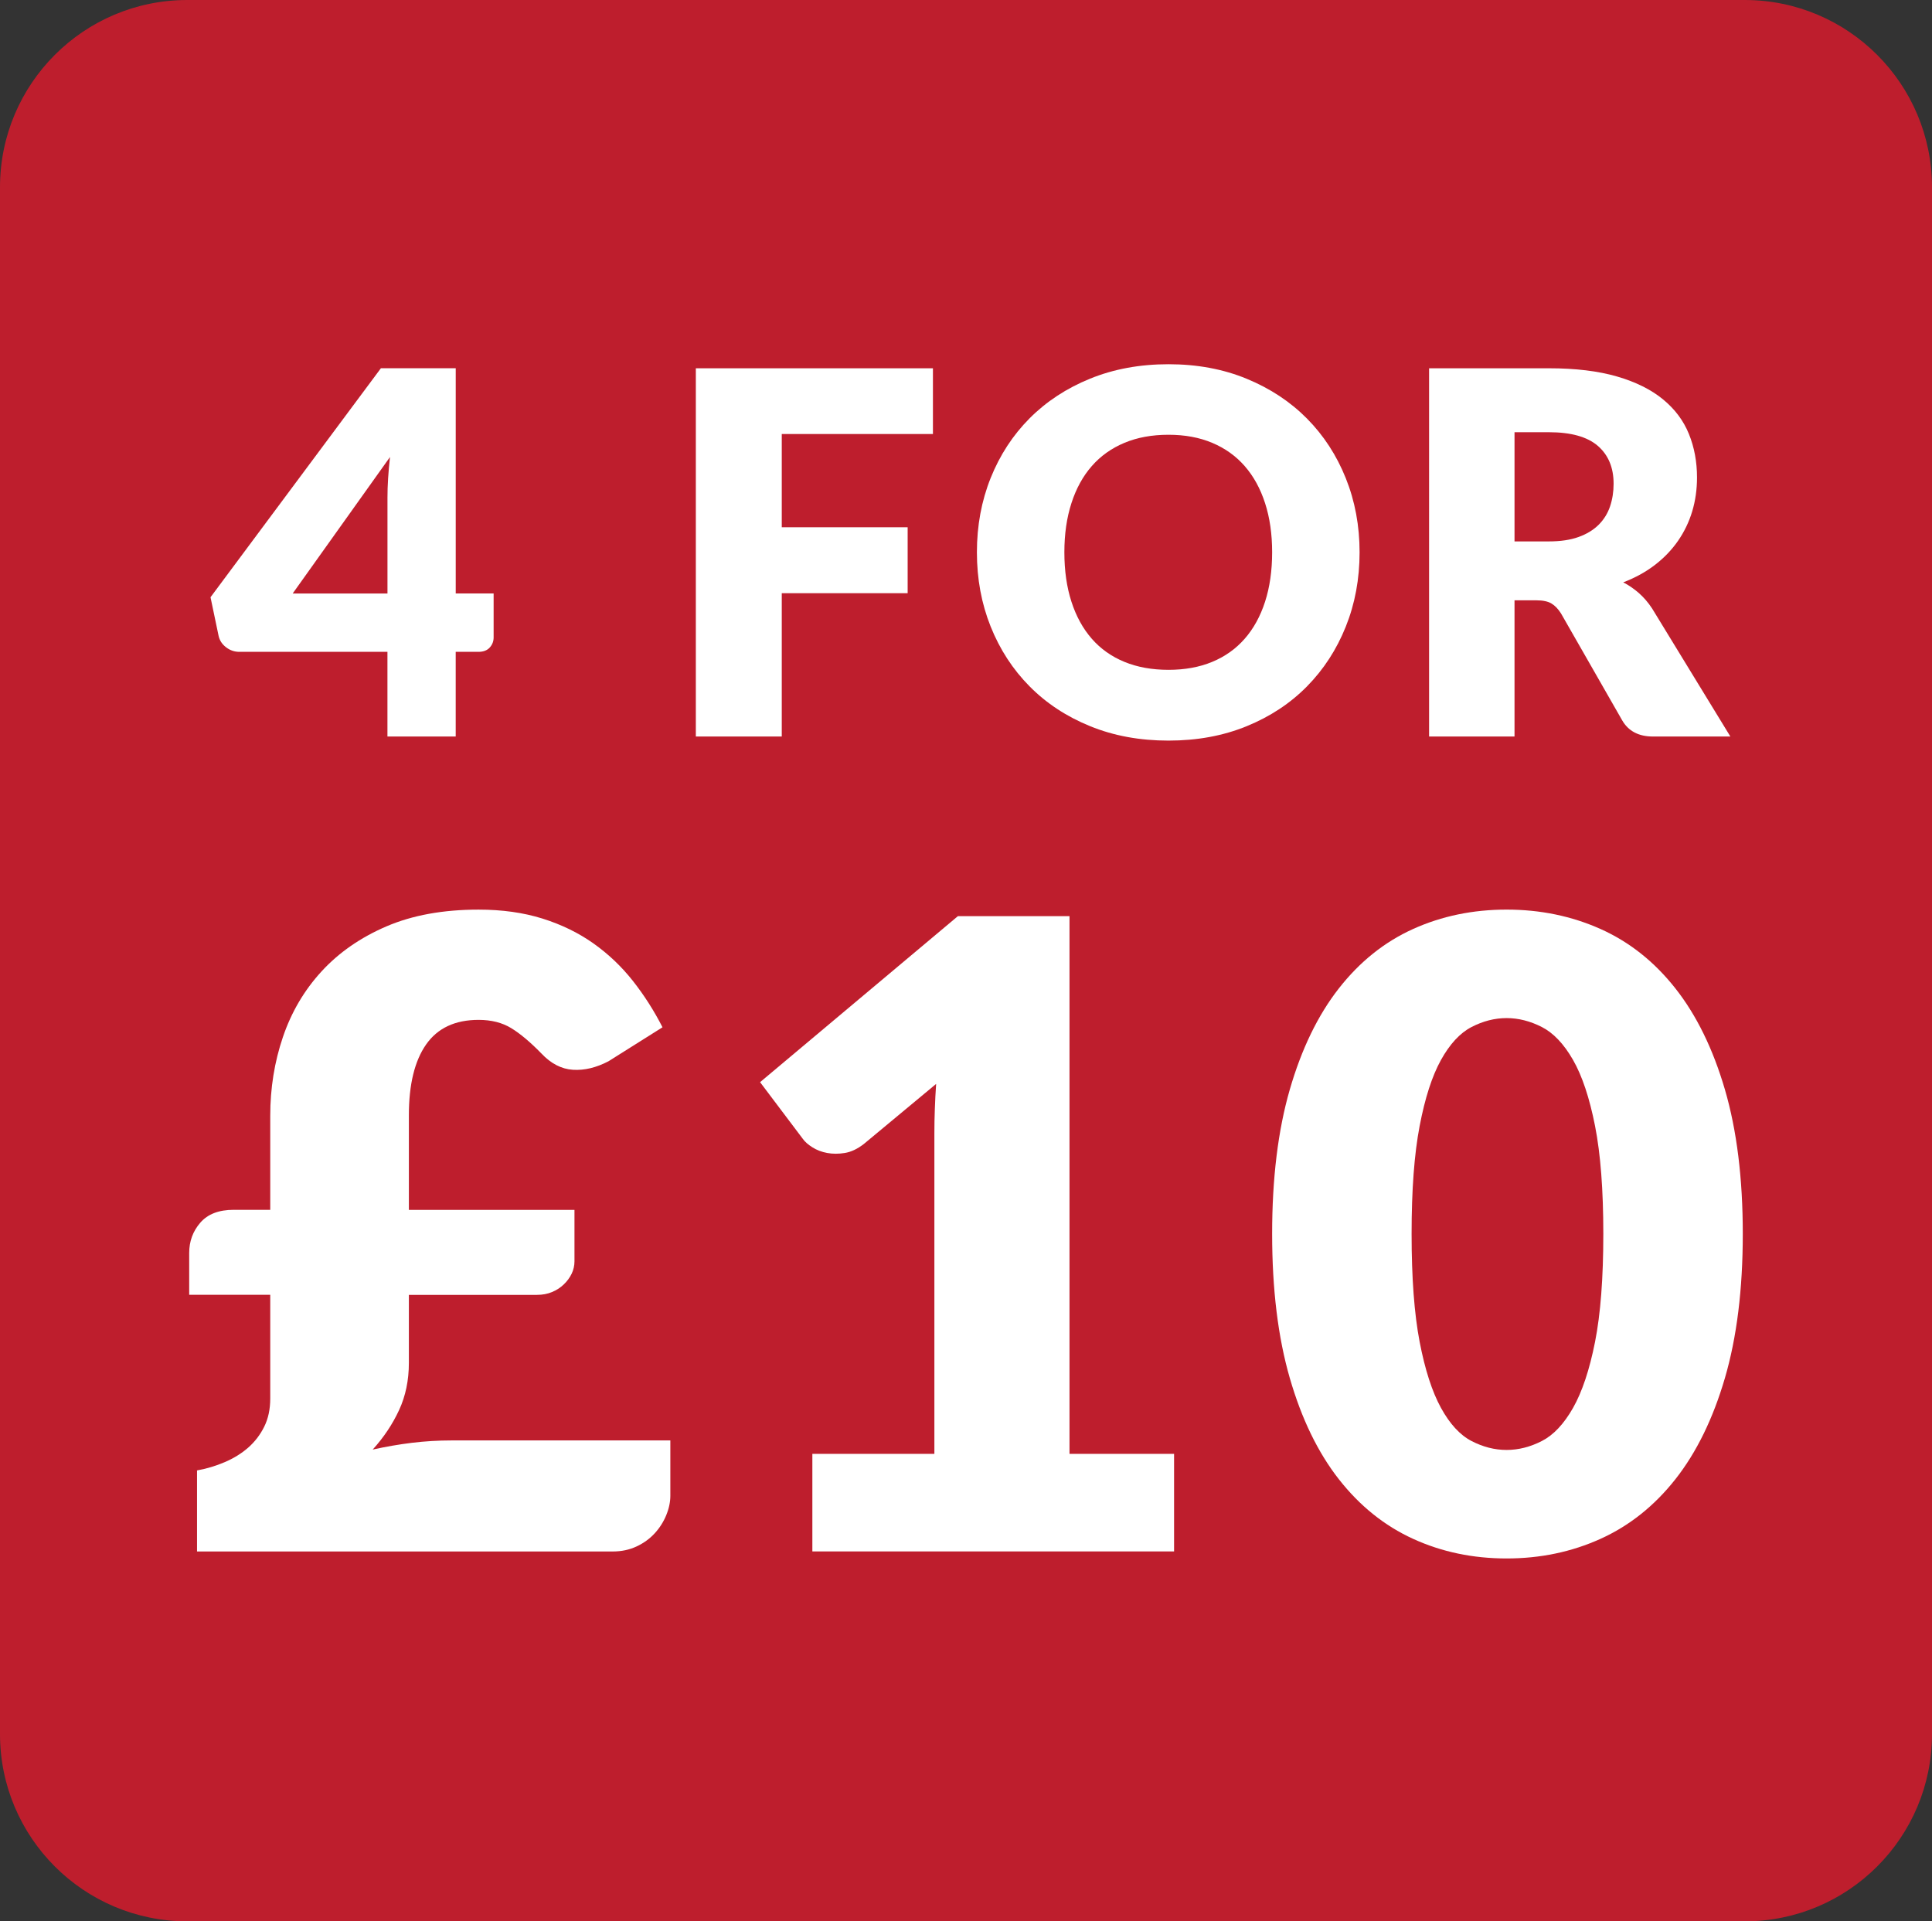
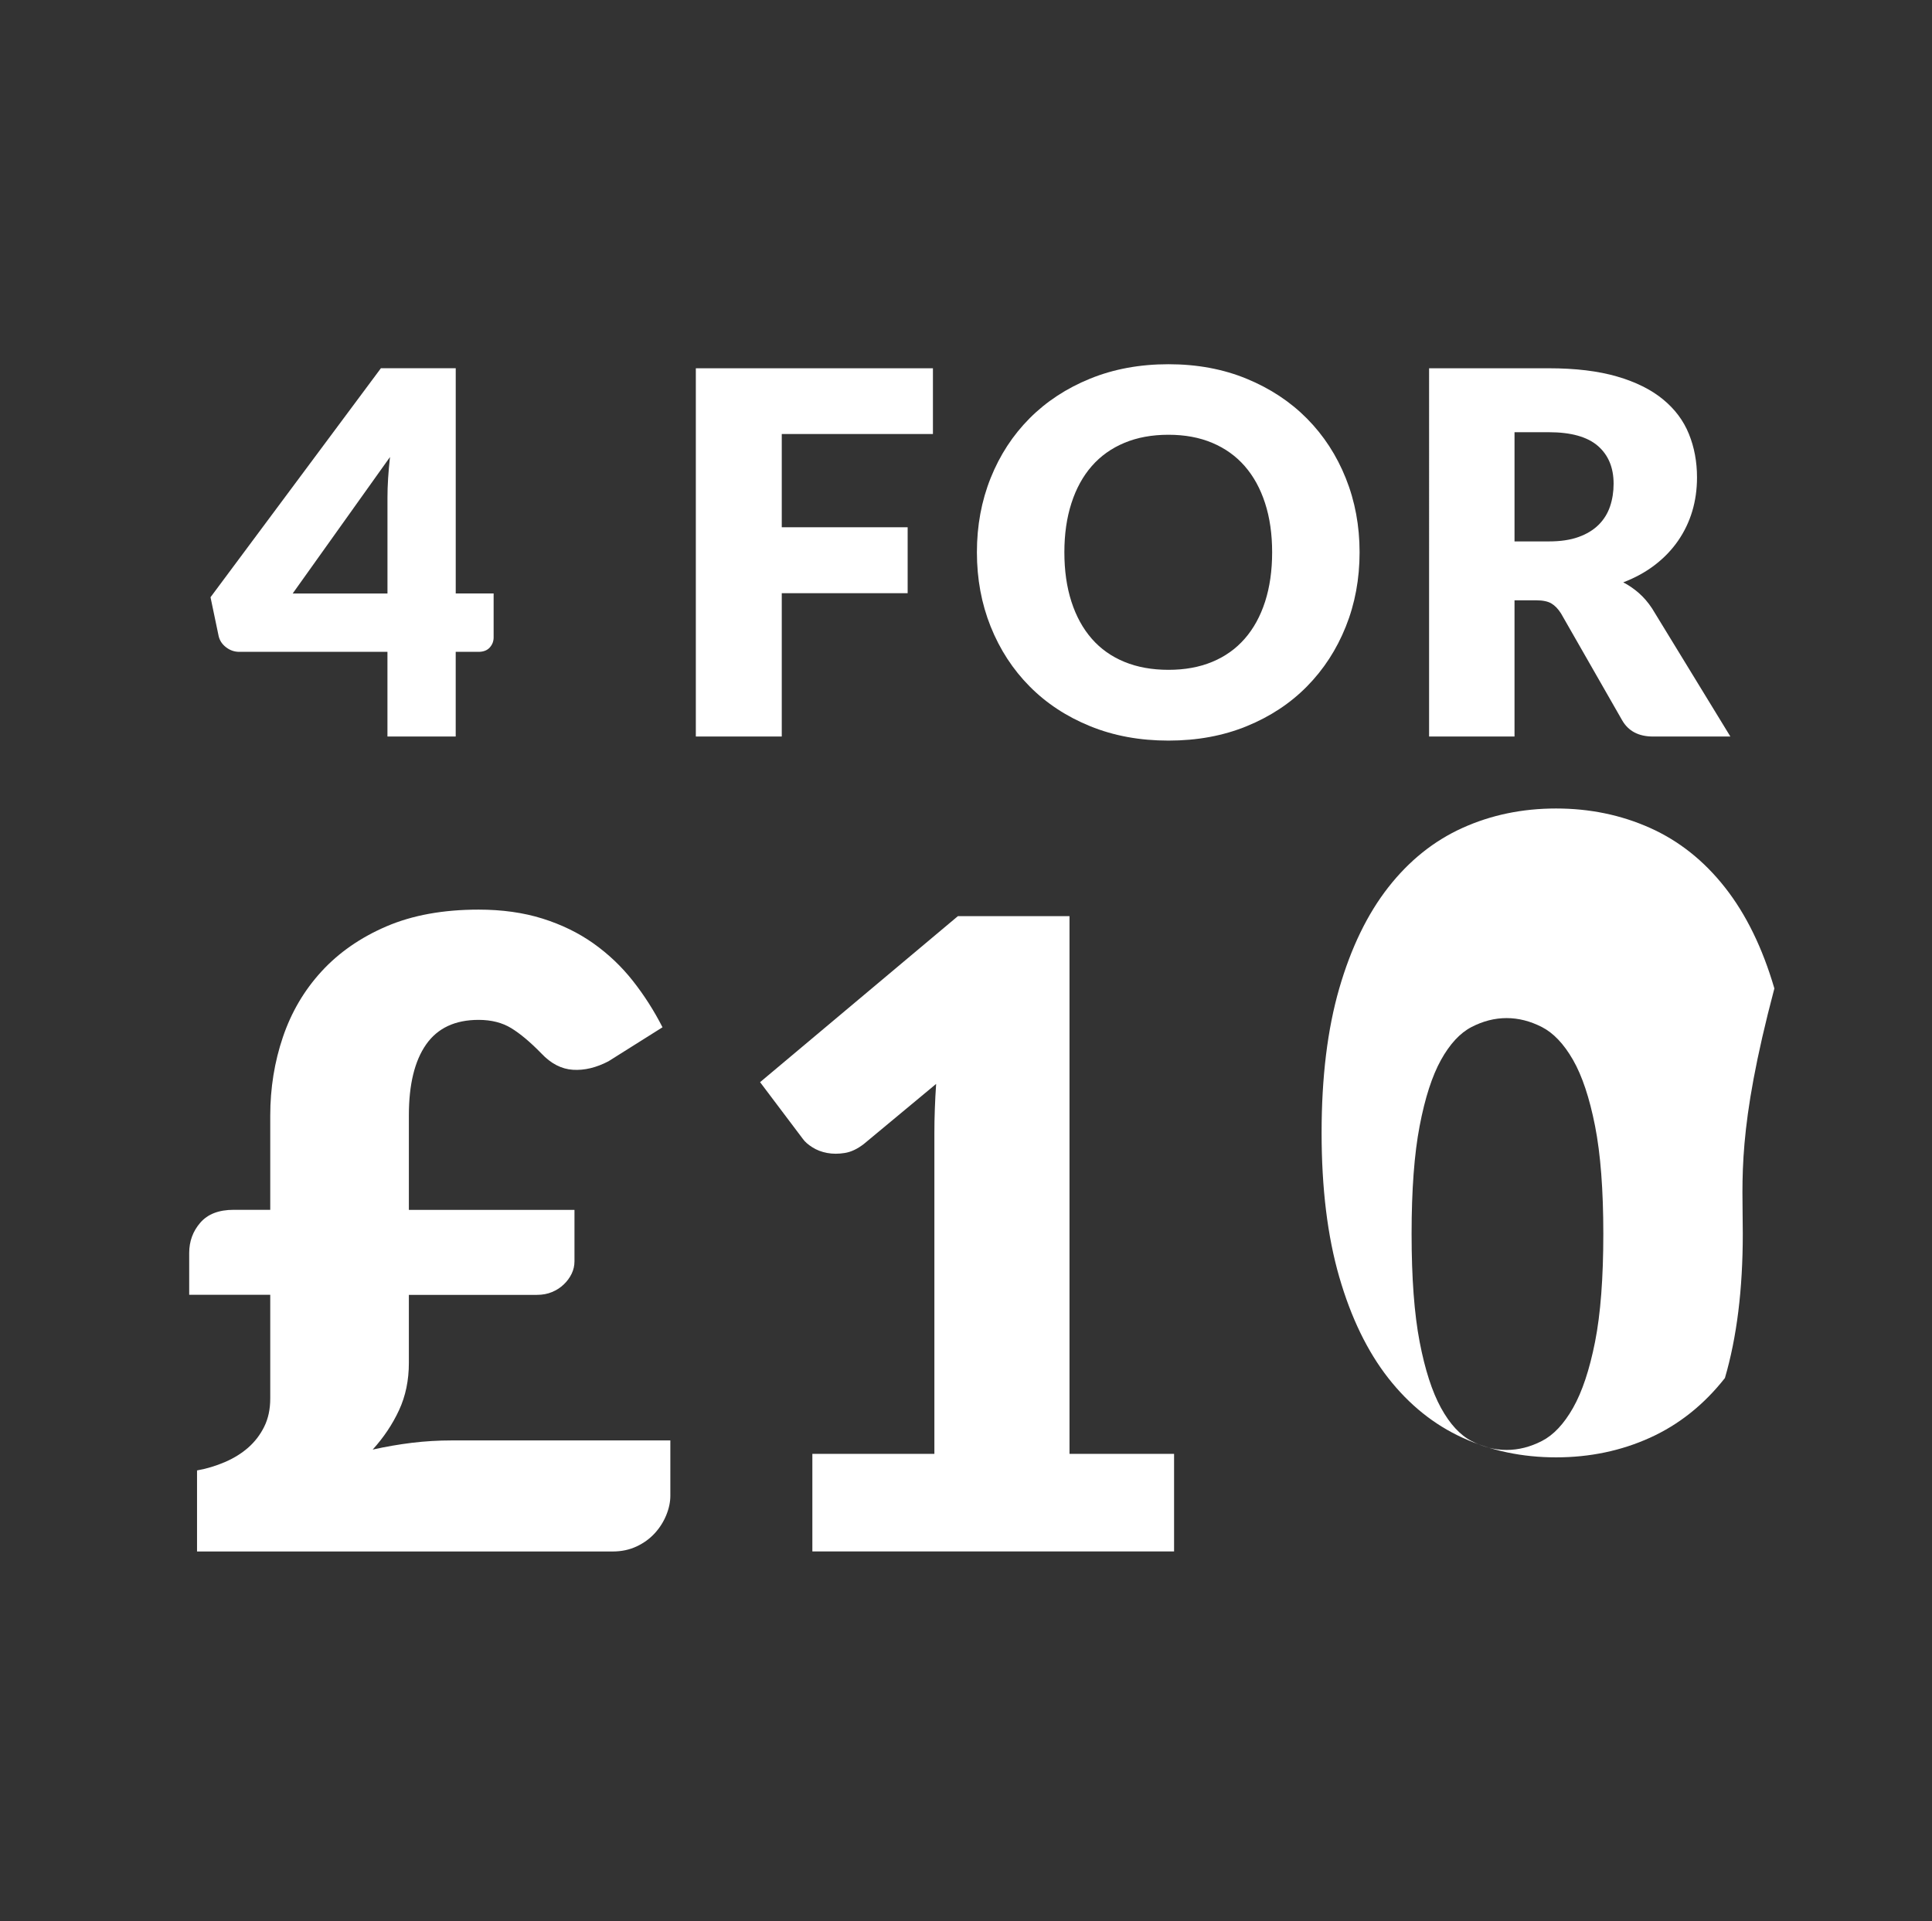
<svg xmlns="http://www.w3.org/2000/svg" version="1.1" x="0px" y="0px" viewBox="0 0 85.503 85.039" enable-background="new 0 0 85.503 85.039" xml:space="preserve">
  <rect x="0" y="0" width="85.503" height="85.039" fill="#333333" stroke="none" />
  <g id="Layer_2">
</g>
  <g id="Layer_1">
</g>
  <g id="Layer_3">
    <g>
-       <path fill="#BE1E2D" d="M77.215,85.039H8.288C3.711,85.039,0,81.329,0,76.752V8.288C0,3.711,3.711,0,8.288,0h68.927    c4.577,0,8.288,3.711,8.288,8.288v68.464C85.503,81.329,81.792,85.039,77.215,85.039z" />
      <g>
        <g>
          <path fill="#FFFFFF" d="M21.846,26.268v1.946c0,0.171-0.058,0.32-0.173,0.447s-0.282,0.19-0.498,0.19h-1.007v3.747h-3.021      v-3.747h-6.555c-0.216,0-0.412-0.067-0.587-0.202c-0.175-0.134-0.285-0.302-0.33-0.503l-0.358-1.712l7.54-10.135h3.312v9.968      H21.846z M17.148,26.268v-4.251c0-0.261,0.009-0.543,0.028-0.845s0.047-0.617,0.084-0.945l-4.307,6.041H17.148z" />
          <path fill="#FFFFFF" d="M34.598,19.209v4.127h5.571v2.92h-5.571v6.343h-3.803V16.3h10.493v2.909H34.598z" />
          <path fill="#FFFFFF" d="M60.17,24.444c0,1.179-0.203,2.275-0.61,3.289c-0.406,1.015-0.979,1.896-1.717,2.646      c-0.738,0.75-1.628,1.337-2.668,1.762c-1.041,0.426-2.194,0.638-3.462,0.638c-1.268,0-2.424-0.212-3.468-0.638      c-1.044-0.425-1.937-1.012-2.679-1.762c-0.742-0.749-1.316-1.631-1.723-2.646c-0.406-1.014-0.609-2.11-0.609-3.289      c0-1.178,0.203-2.274,0.609-3.288c0.407-1.015,0.981-1.895,1.723-2.641c0.742-0.745,1.635-1.331,2.679-1.756      s2.2-0.638,3.468-0.638c1.268,0,2.422,0.215,3.462,0.644c1.04,0.429,1.93,1.016,2.668,1.762s1.311,1.626,1.717,2.64      C59.967,22.181,60.17,23.274,60.17,24.444z M56.3,24.444c0-0.805-0.104-1.53-0.313-2.175c-0.209-0.646-0.509-1.191-0.901-1.64      c-0.391-0.447-0.871-0.79-1.437-1.028c-0.567-0.239-1.212-0.358-1.936-0.358c-0.731,0-1.381,0.119-1.952,0.358      c-0.571,0.238-1.052,0.581-1.443,1.028c-0.392,0.448-0.692,0.994-0.9,1.64c-0.209,0.645-0.313,1.37-0.313,2.175      c0,0.813,0.104,1.542,0.313,2.188c0.208,0.646,0.509,1.191,0.9,1.639s0.873,0.789,1.443,1.023      c0.57,0.235,1.221,0.353,1.952,0.353c0.724,0,1.369-0.117,1.936-0.353c0.566-0.234,1.046-0.576,1.437-1.023      c0.392-0.447,0.692-0.993,0.901-1.639C56.195,25.986,56.3,25.257,56.3,24.444z" />
          <path fill="#FFFFFF" d="M76.58,32.599h-3.423c-0.634,0-1.089-0.238-1.365-0.716l-2.707-4.731      c-0.127-0.202-0.269-0.349-0.425-0.442c-0.156-0.093-0.38-0.14-0.671-0.14h-0.962v6.029h-3.781V16.3h5.302      c1.178,0,2.183,0.122,3.015,0.364s1.51,0.58,2.036,1.012c0.526,0.433,0.908,0.943,1.146,1.533      c0.239,0.589,0.358,1.23,0.358,1.924c0,0.529-0.071,1.029-0.212,1.499s-0.351,0.904-0.626,1.303      c-0.276,0.399-0.617,0.755-1.023,1.068c-0.407,0.313-0.875,0.57-1.404,0.772c0.246,0.127,0.477,0.285,0.693,0.475      c0.216,0.19,0.41,0.416,0.582,0.677L76.58,32.599z M68.548,23.963c0.515,0,0.953-0.065,1.314-0.196      c0.362-0.13,0.658-0.311,0.89-0.542c0.231-0.231,0.398-0.502,0.503-0.812c0.104-0.309,0.157-0.643,0.157-1.001      c0-0.716-0.233-1.275-0.699-1.678c-0.466-0.402-1.188-0.604-2.165-0.604h-1.521v4.833H68.548z" />
          <path fill="#FFFFFF" d="M8.373,55.457c0-0.515,0.164-0.962,0.492-1.341c0.328-0.379,0.819-0.569,1.475-0.569h1.62v-4.166      c0-1.221,0.187-2.382,0.56-3.48c0.373-1.1,0.941-2.067,1.707-2.903c0.765-0.835,1.723-1.501,2.874-1.996      c1.15-0.494,2.51-0.742,4.079-0.742c1.042,0,1.983,0.132,2.826,0.396c0.842,0.264,1.594,0.63,2.256,1.099      c0.662,0.47,1.244,1.022,1.746,1.659s0.938,1.321,1.312,2.054l-2.392,1.505c-0.54,0.282-1.064,0.408-1.572,0.376      c-0.508-0.032-0.974-0.273-1.398-0.724c-0.489-0.501-0.933-0.874-1.331-1.118s-0.881-0.367-1.446-0.367      c-1.042,0-1.816,0.364-2.324,1.09c-0.508,0.727-0.762,1.771-0.762,3.135v4.185h7.329v2.276c0,0.192-0.042,0.376-0.125,0.55      c-0.084,0.173-0.2,0.331-0.347,0.472c-0.148,0.143-0.321,0.255-0.521,0.338c-0.2,0.084-0.421,0.125-0.666,0.125h-5.67v3.009      c0,0.771-0.145,1.47-0.434,2.093c-0.289,0.624-0.678,1.206-1.167,1.746c0.579-0.129,1.157-0.229,1.736-0.3      c0.579-0.07,1.163-0.105,1.755-0.105h9.682V66.2c0,0.283-0.062,0.572-0.184,0.868s-0.292,0.562-0.511,0.8      c-0.219,0.238-0.486,0.432-0.801,0.579s-0.665,0.222-1.051,0.222H8.72v-3.587c0.424-0.077,0.833-0.199,1.225-0.367      c0.392-0.167,0.736-0.379,1.032-0.636c0.295-0.258,0.533-0.566,0.713-0.926c0.18-0.36,0.27-0.778,0.27-1.254v-4.591H8.373      V55.457z" />
          <path fill="#FFFFFF" d="M51.96,64.348v4.32H35.952v-4.32h5.4V50.172c0-0.359,0.006-0.723,0.02-1.09      c0.013-0.366,0.032-0.735,0.058-1.108l-3.202,2.661c-0.283,0.219-0.562,0.351-0.839,0.396c-0.277,0.045-0.537,0.045-0.781,0      s-0.463-0.128-0.656-0.251c-0.193-0.122-0.334-0.247-0.424-0.376l-1.89-2.507l8.756-7.349h4.938v23.8H51.96z" />
-           <path fill="#FFFFFF" d="M77.129,54.609c0,2.456-0.264,4.583-0.791,6.384c-0.527,1.8-1.257,3.291-2.189,4.475      c-0.932,1.183-2.038,2.063-3.317,2.642c-1.28,0.579-2.665,0.868-4.156,0.868c-1.492,0-2.871-0.289-4.137-0.868      c-1.267-0.578-2.363-1.459-3.289-2.642c-0.926-1.184-1.649-2.675-2.169-4.475c-0.521-1.801-0.781-3.928-0.781-6.384      s0.26-4.584,0.781-6.385c0.521-1.8,1.244-3.291,2.169-4.474c0.926-1.184,2.022-2.061,3.289-2.633      c1.266-0.572,2.646-0.858,4.137-0.858c1.491,0,2.876,0.286,4.156,0.858c1.279,0.572,2.385,1.449,3.317,2.633      c0.932,1.183,1.662,2.674,2.189,4.474C76.865,50.025,77.129,52.153,77.129,54.609z M70.957,54.609      c0-1.941-0.122-3.533-0.366-4.773c-0.245-1.241-0.569-2.215-0.974-2.923c-0.405-0.706-0.865-1.192-1.379-1.456      c-0.515-0.263-1.035-0.396-1.562-0.396c-0.528,0-1.045,0.133-1.553,0.396c-0.508,0.264-0.958,0.75-1.35,1.456      c-0.393,0.708-0.708,1.682-0.945,2.923c-0.238,1.24-0.356,2.832-0.356,4.773c0,1.954,0.119,3.548,0.356,4.782      s0.553,2.209,0.945,2.923c0.392,0.713,0.842,1.202,1.35,1.465c0.508,0.264,1.025,0.396,1.553,0.396      c0.527,0,1.047-0.132,1.562-0.396c0.514-0.263,0.974-0.752,1.379-1.465c0.405-0.714,0.729-1.688,0.974-2.923      C70.835,58.157,70.957,56.563,70.957,54.609z" />
+           <path fill="#FFFFFF" d="M77.129,54.609c0,2.456-0.264,4.583-0.791,6.384c-0.932,1.183-2.038,2.063-3.317,2.642c-1.28,0.579-2.665,0.868-4.156,0.868c-1.492,0-2.871-0.289-4.137-0.868      c-1.267-0.578-2.363-1.459-3.289-2.642c-0.926-1.184-1.649-2.675-2.169-4.475c-0.521-1.801-0.781-3.928-0.781-6.384      s0.26-4.584,0.781-6.385c0.521-1.8,1.244-3.291,2.169-4.474c0.926-1.184,2.022-2.061,3.289-2.633      c1.266-0.572,2.646-0.858,4.137-0.858c1.491,0,2.876,0.286,4.156,0.858c1.279,0.572,2.385,1.449,3.317,2.633      c0.932,1.183,1.662,2.674,2.189,4.474C76.865,50.025,77.129,52.153,77.129,54.609z M70.957,54.609      c0-1.941-0.122-3.533-0.366-4.773c-0.245-1.241-0.569-2.215-0.974-2.923c-0.405-0.706-0.865-1.192-1.379-1.456      c-0.515-0.263-1.035-0.396-1.562-0.396c-0.528,0-1.045,0.133-1.553,0.396c-0.508,0.264-0.958,0.75-1.35,1.456      c-0.393,0.708-0.708,1.682-0.945,2.923c-0.238,1.24-0.356,2.832-0.356,4.773c0,1.954,0.119,3.548,0.356,4.782      s0.553,2.209,0.945,2.923c0.392,0.713,0.842,1.202,1.35,1.465c0.508,0.264,1.025,0.396,1.553,0.396      c0.527,0,1.047-0.132,1.562-0.396c0.514-0.263,0.974-0.752,1.379-1.465c0.405-0.714,0.729-1.688,0.974-2.923      C70.835,58.157,70.957,56.563,70.957,54.609z" />
        </g>
      </g>
    </g>
  </g>
</svg>